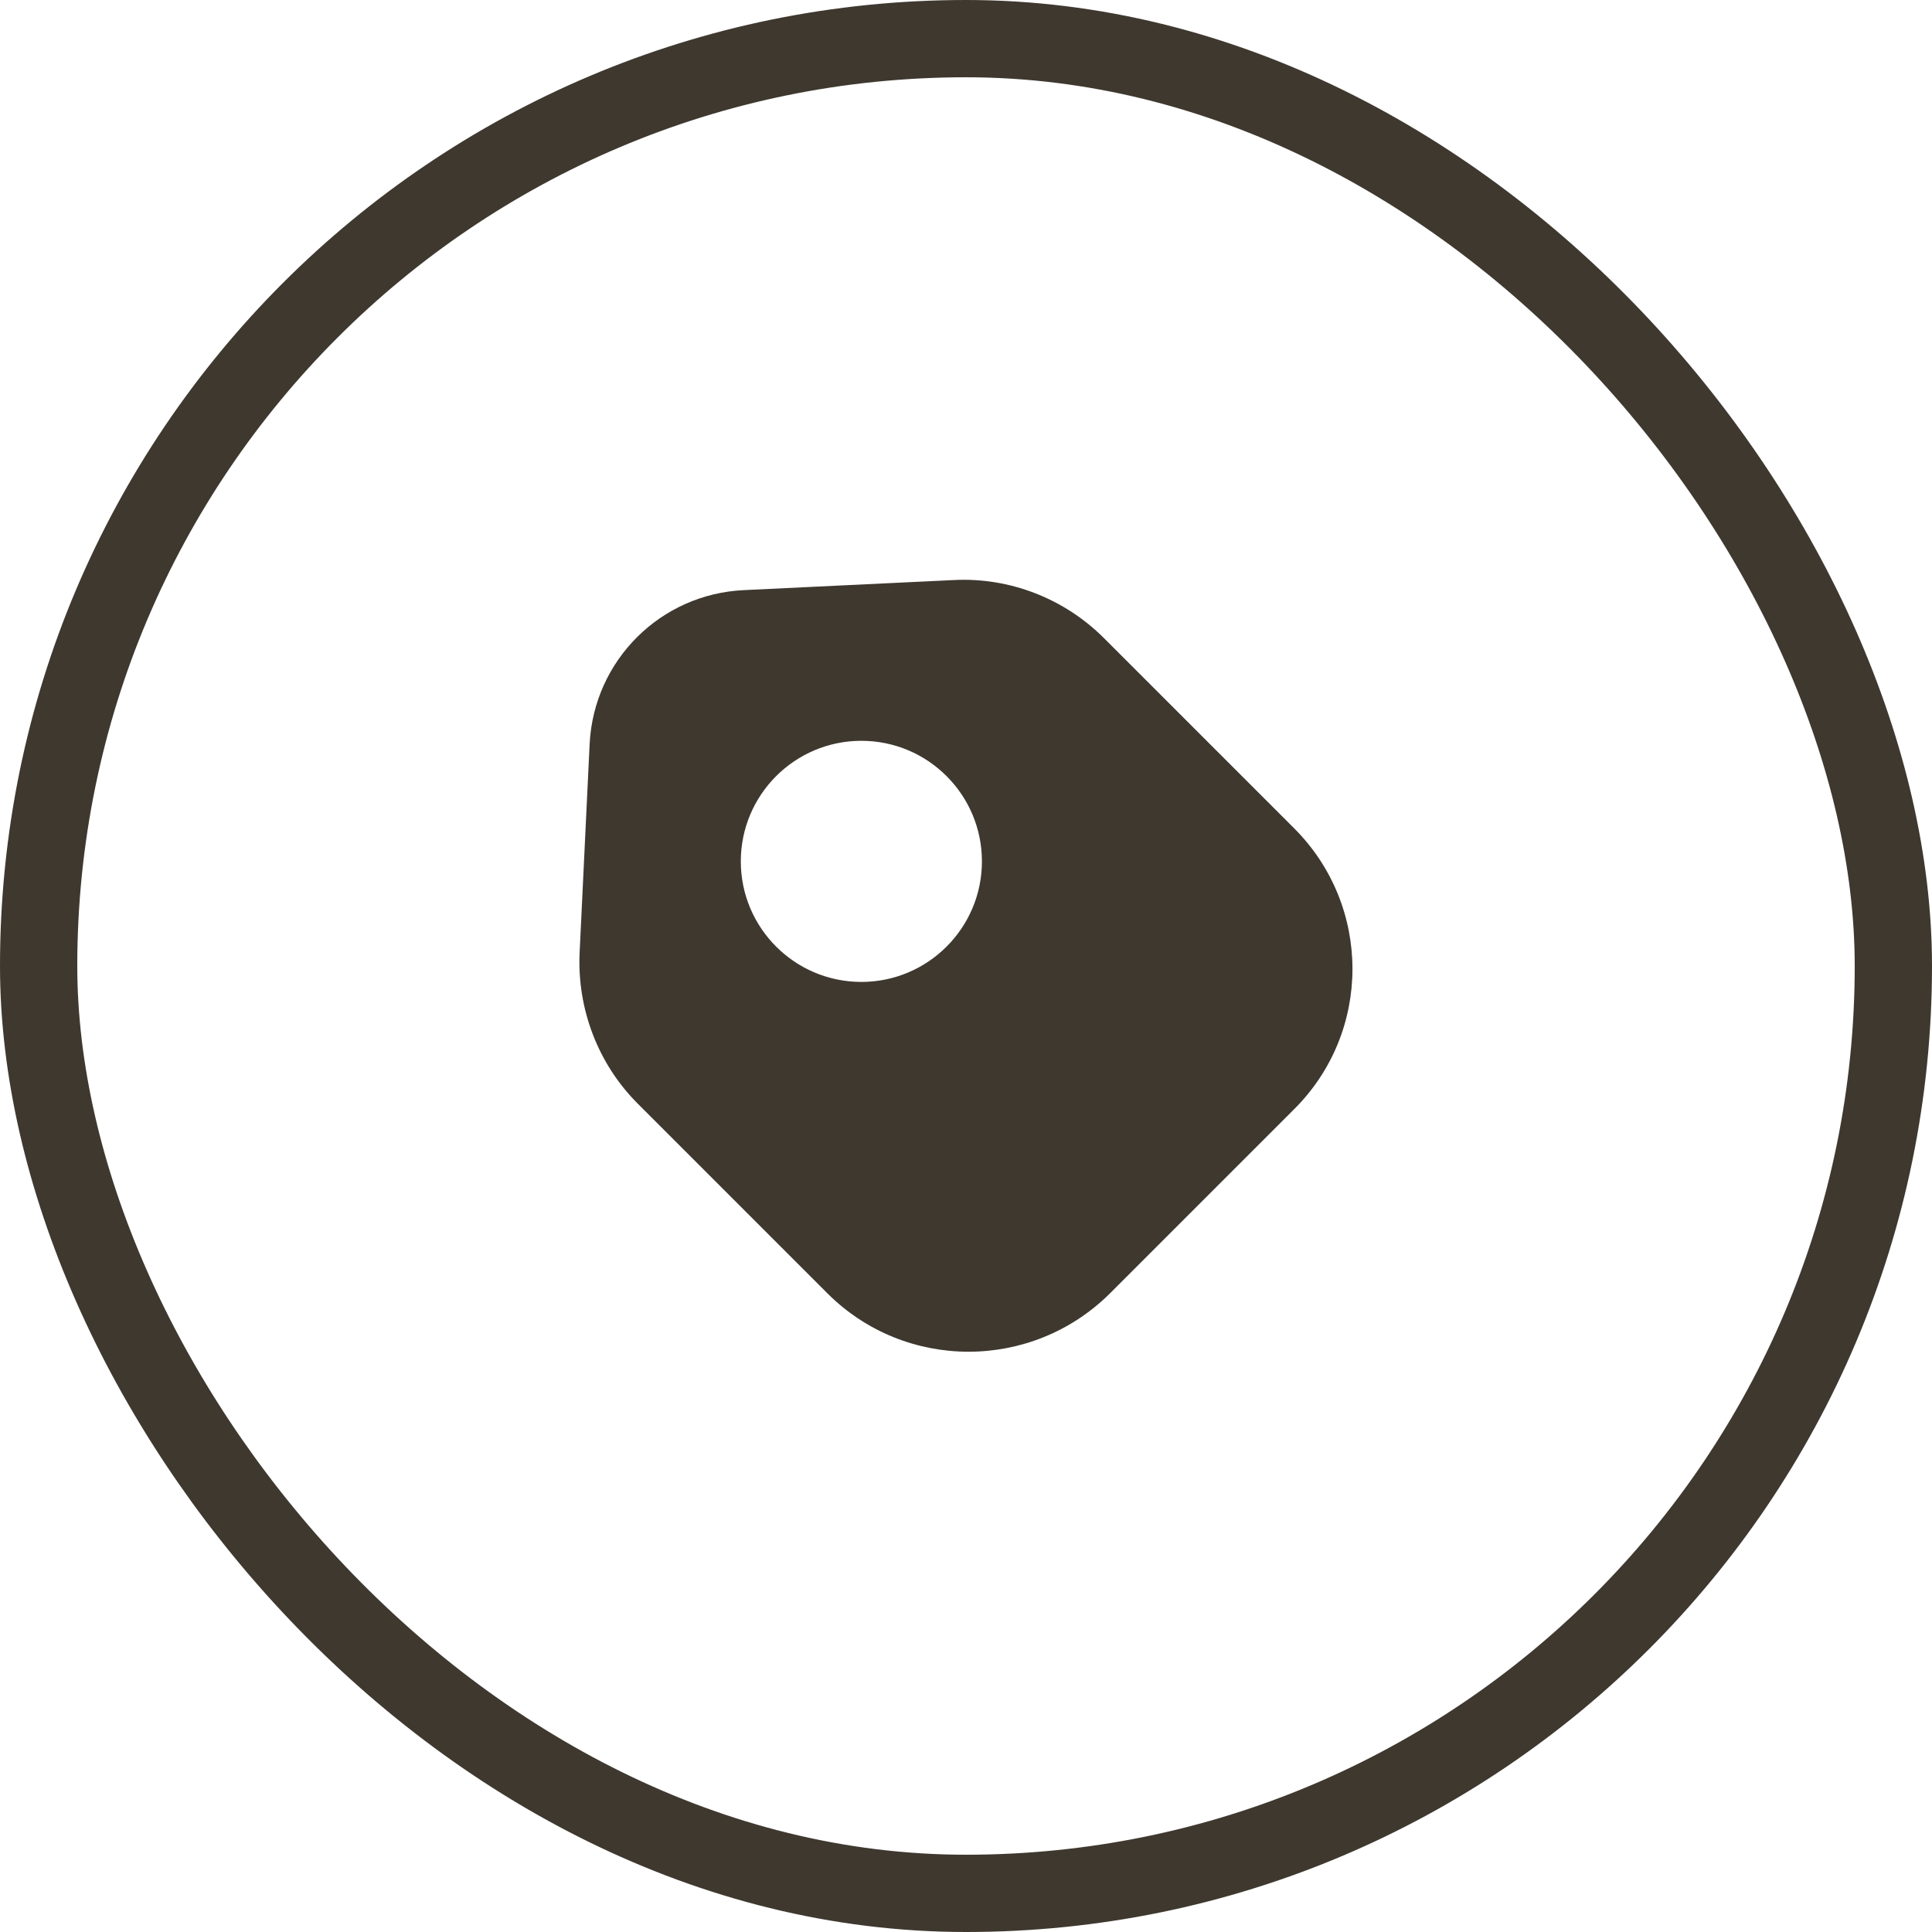
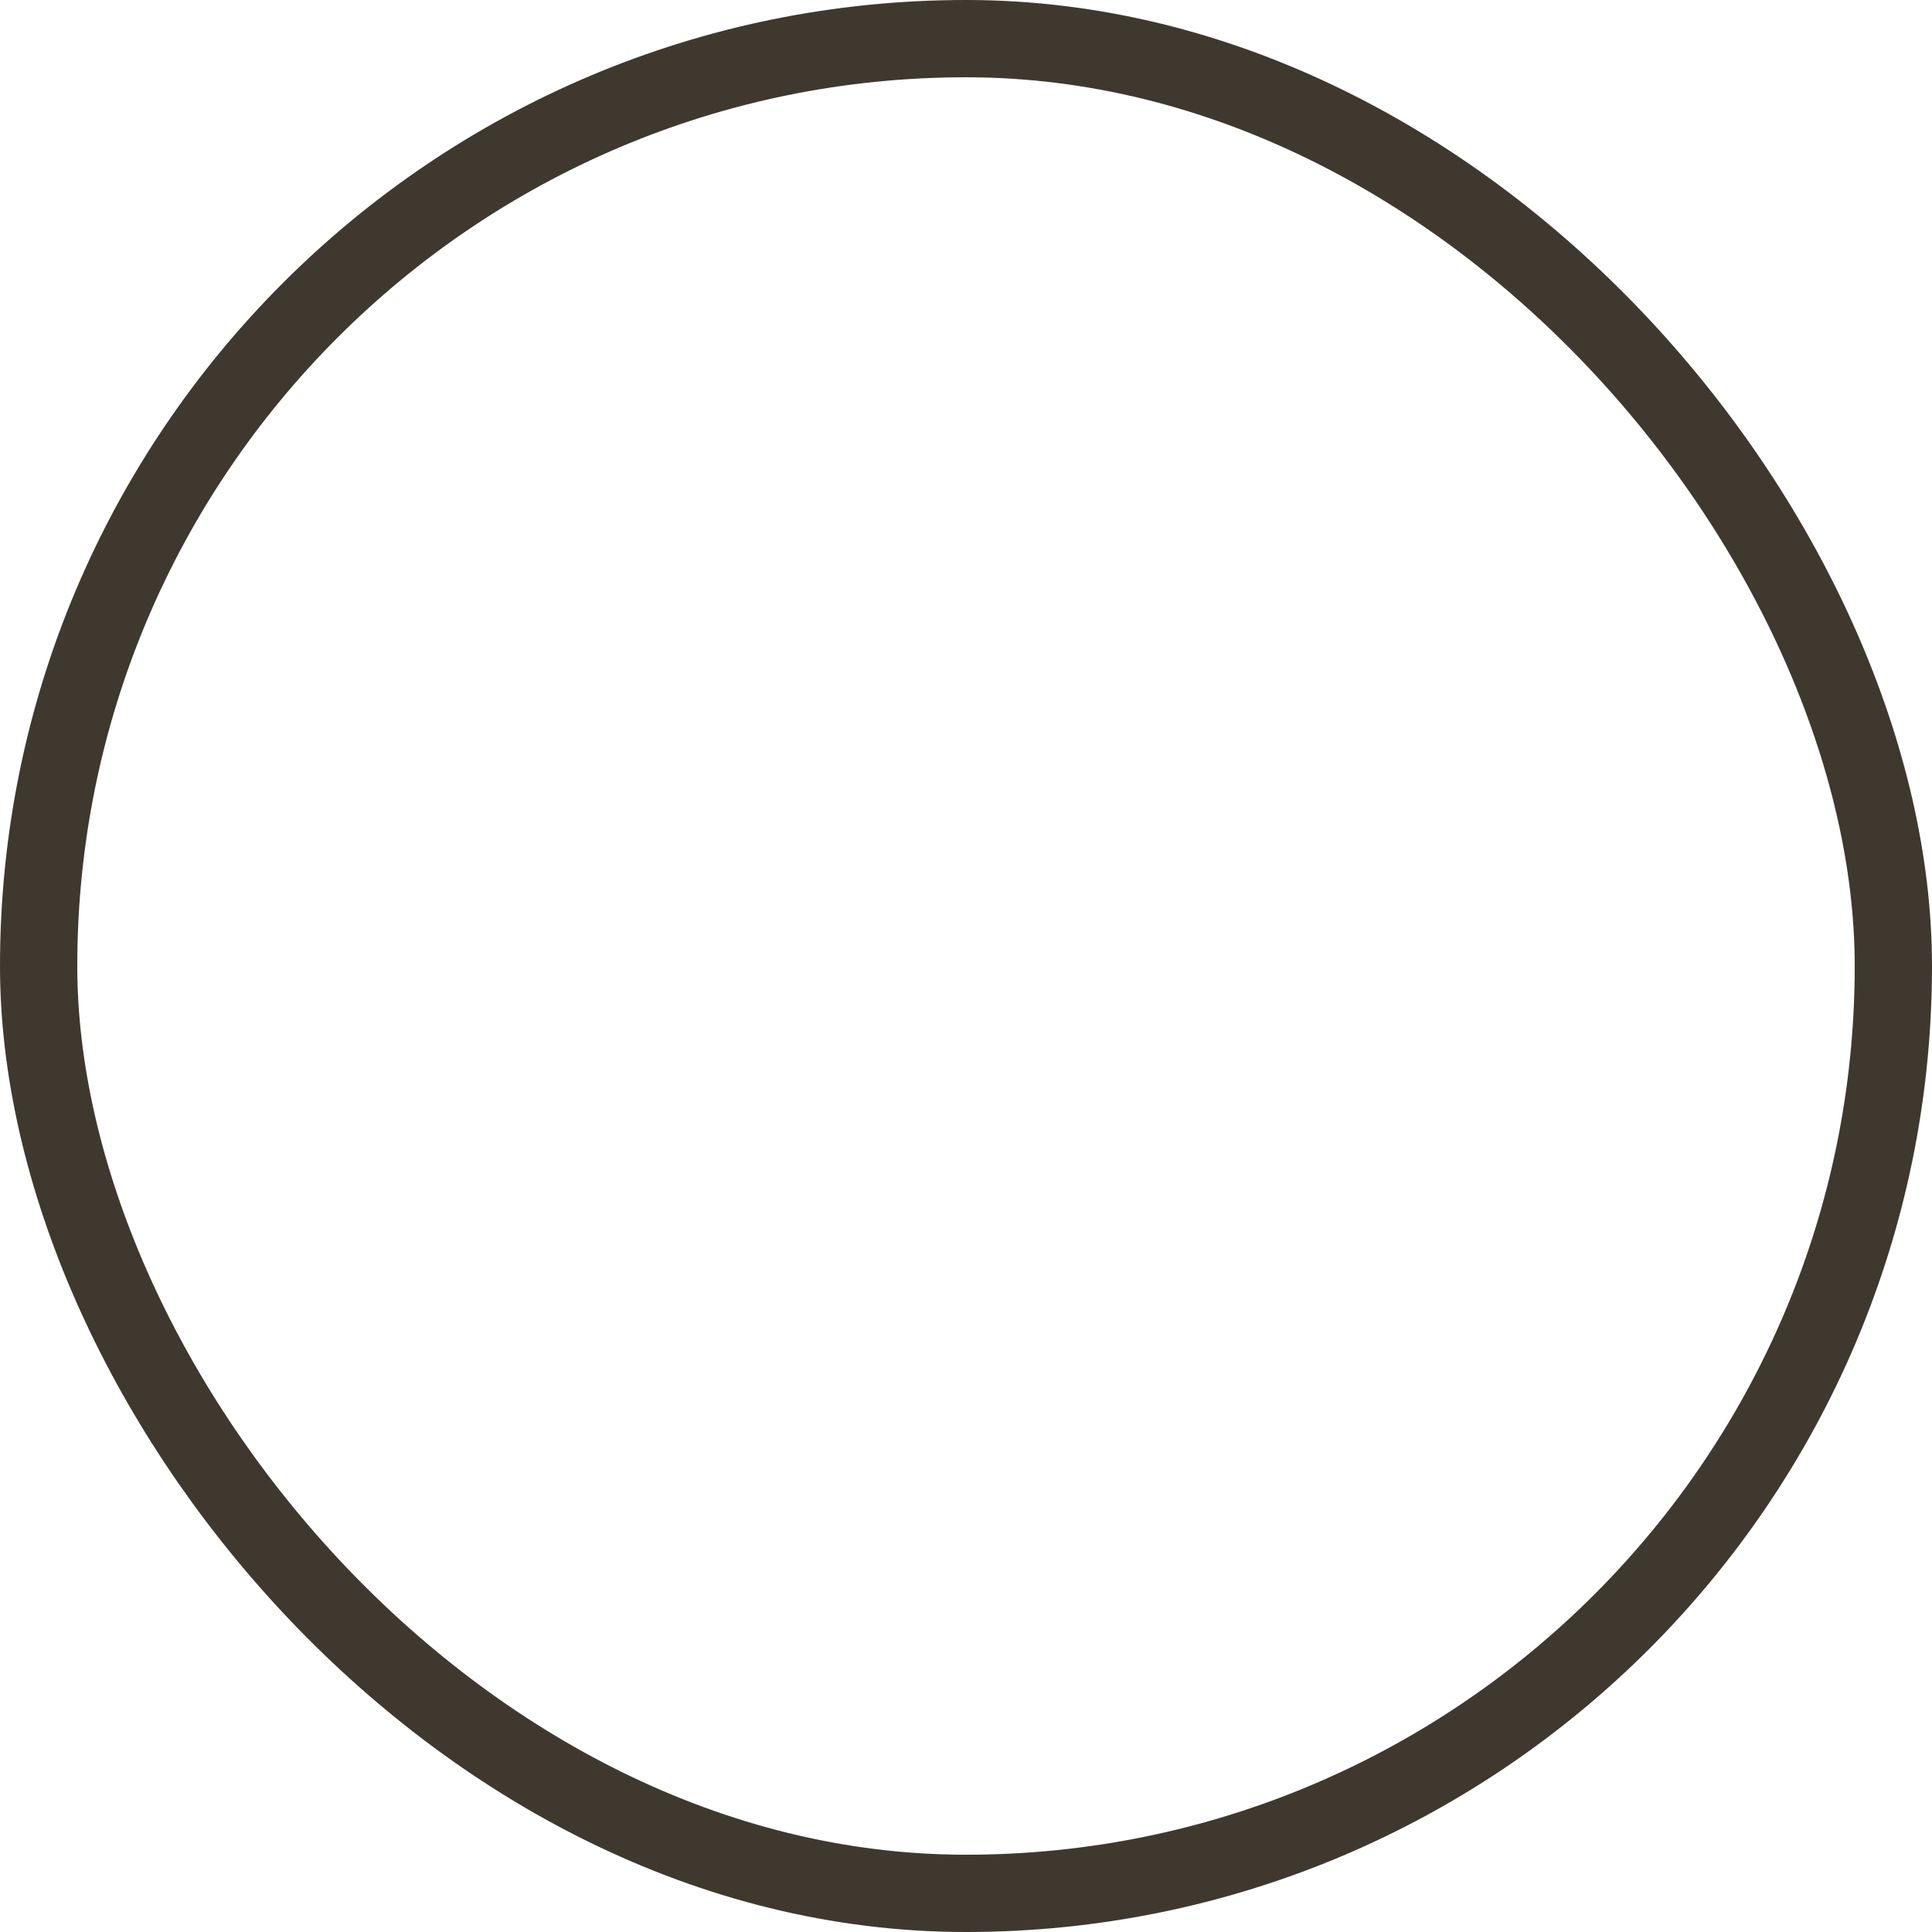
<svg xmlns="http://www.w3.org/2000/svg" width="25" height="25" viewBox="0 0 25 25" fill="none">
  <rect x="0.5" y="0.5" width="24" height="24" rx="12" stroke="#3E382F" />
-   <path d="M16.741 10.713L14.287 8.259C13.773 7.744 13.063 7.468 12.338 7.506L9.629 7.636C8.546 7.685 7.685 8.546 7.63 9.624L7.5 12.332C7.468 13.058 7.739 13.768 8.253 14.282L10.707 16.736C11.715 17.743 13.35 17.743 14.363 16.736L16.741 14.358C17.754 13.356 17.754 11.72 16.741 10.713ZM11.146 12.706C10.285 12.706 9.586 12.007 9.586 11.146C9.586 10.285 10.285 9.586 11.146 9.586C12.007 9.586 12.706 10.285 12.706 11.146C12.706 12.007 12.007 12.706 11.146 12.706Z" fill="#3E382F" />
</svg>